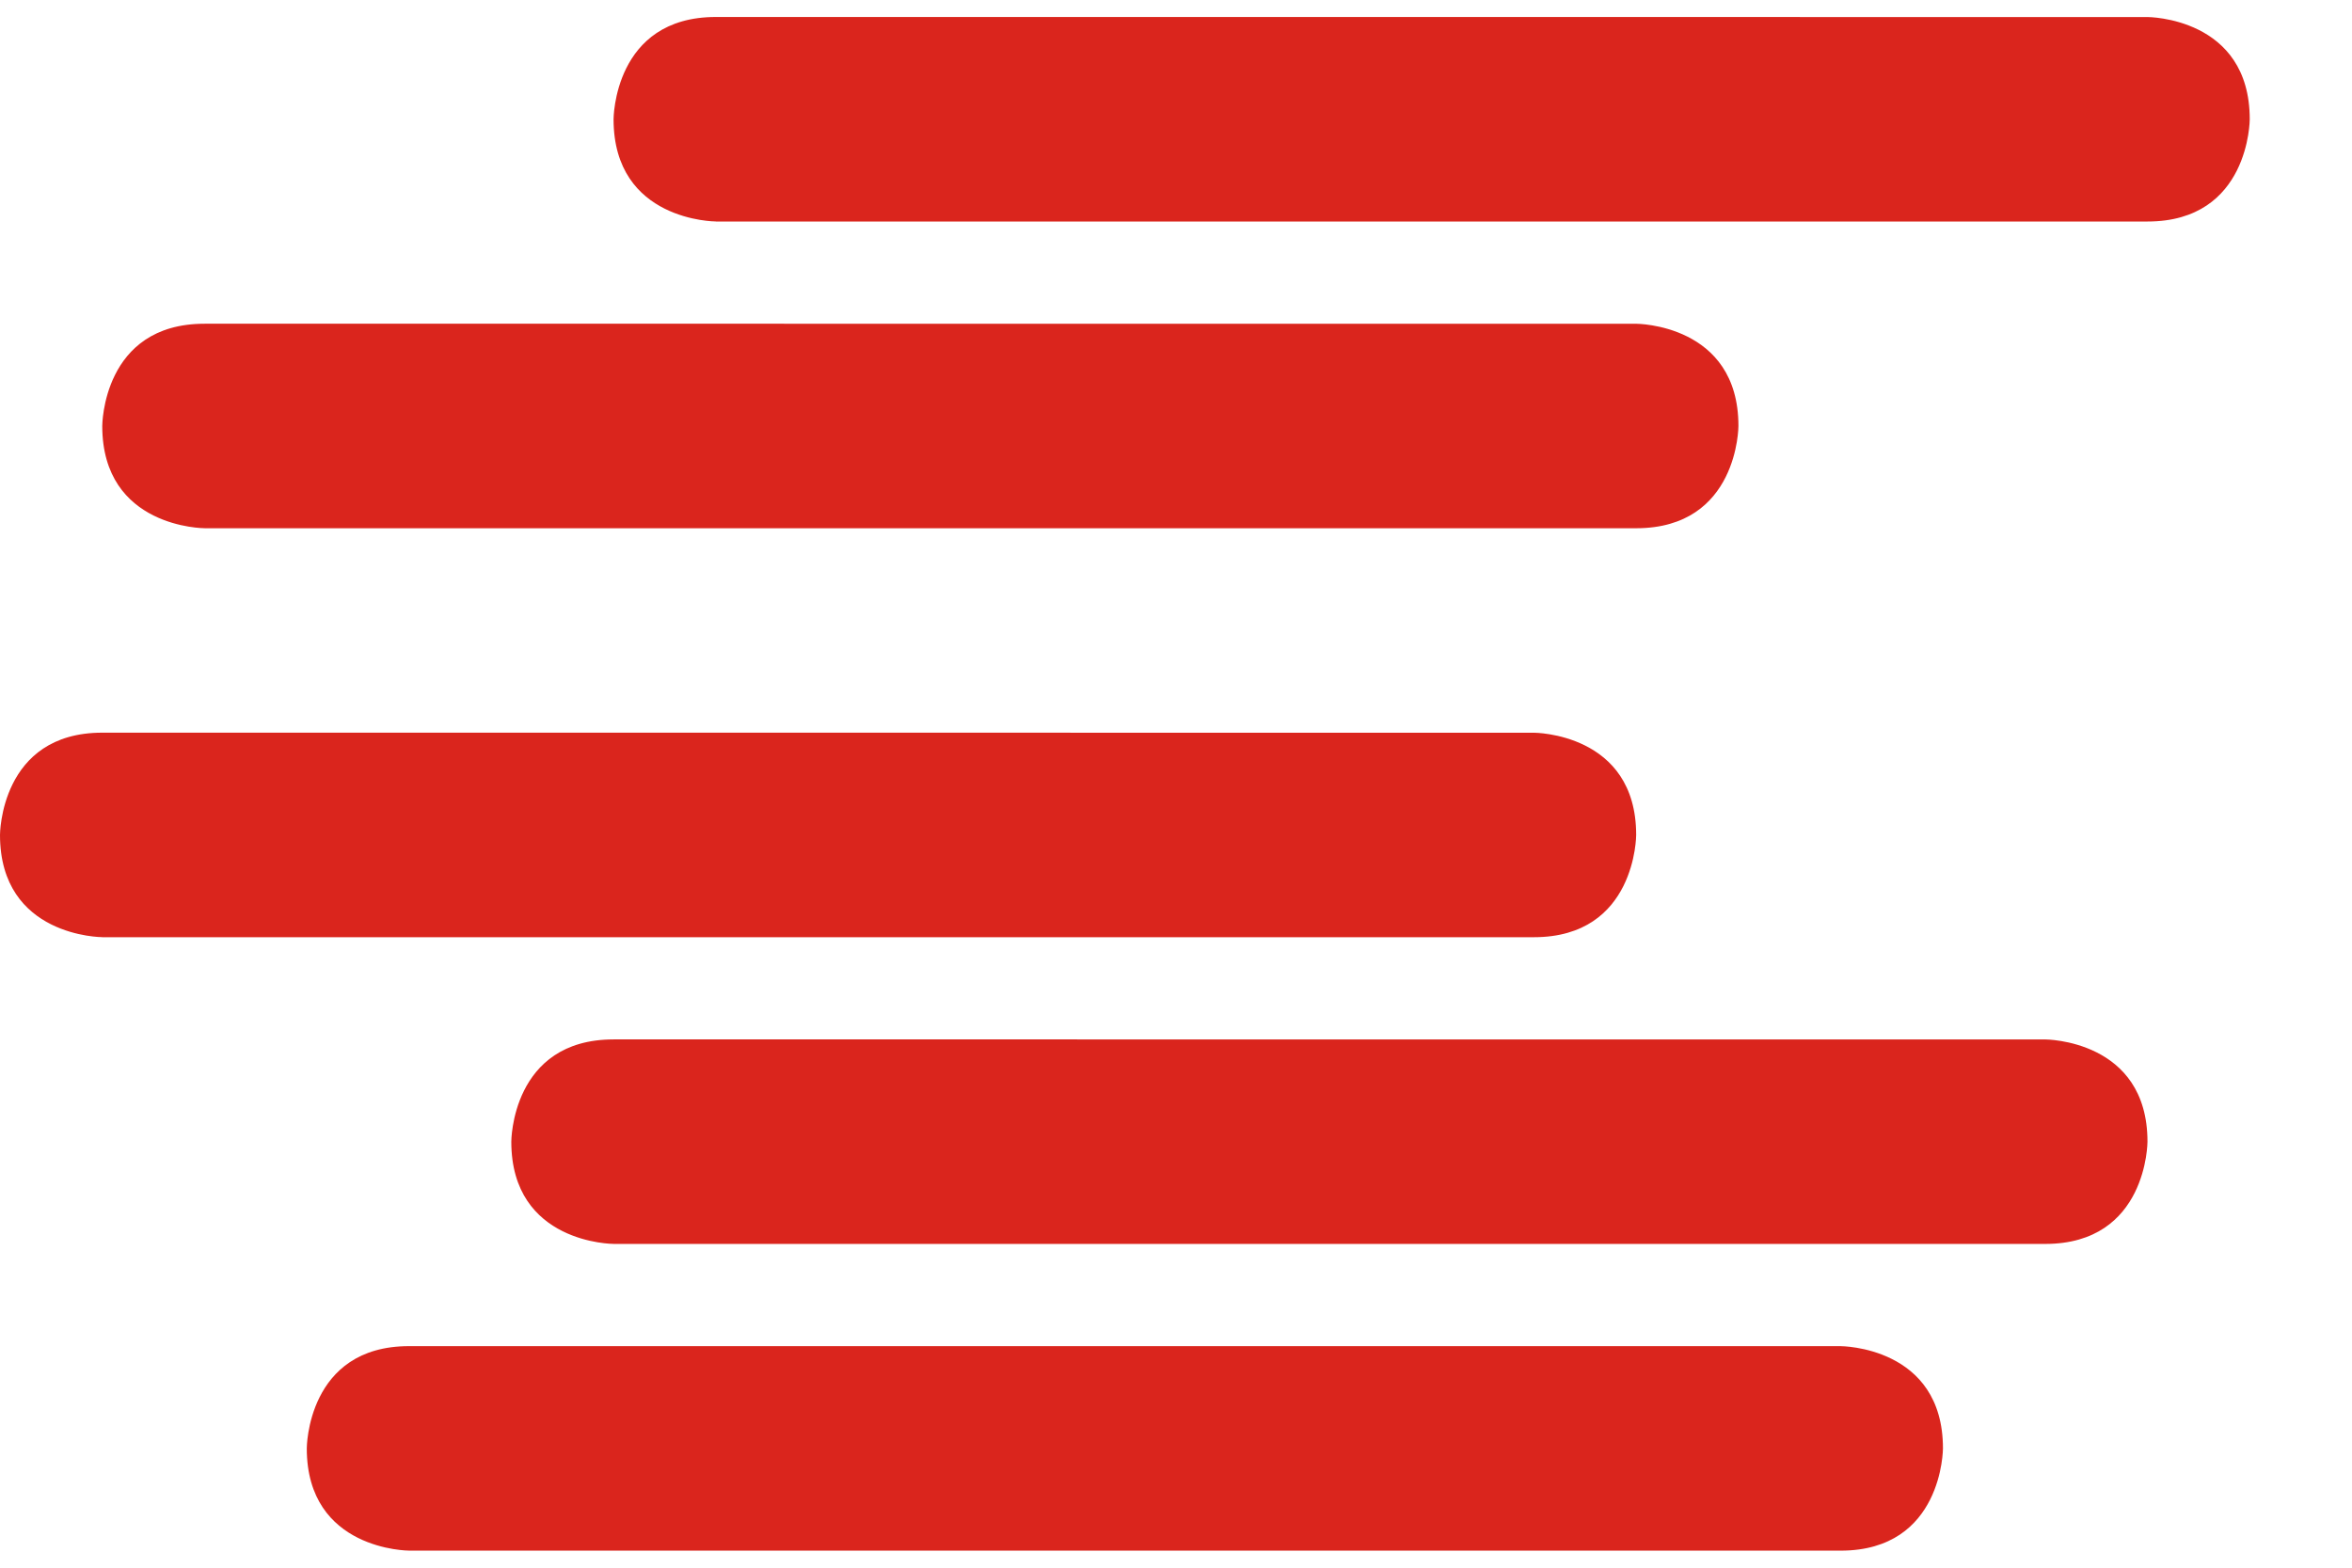
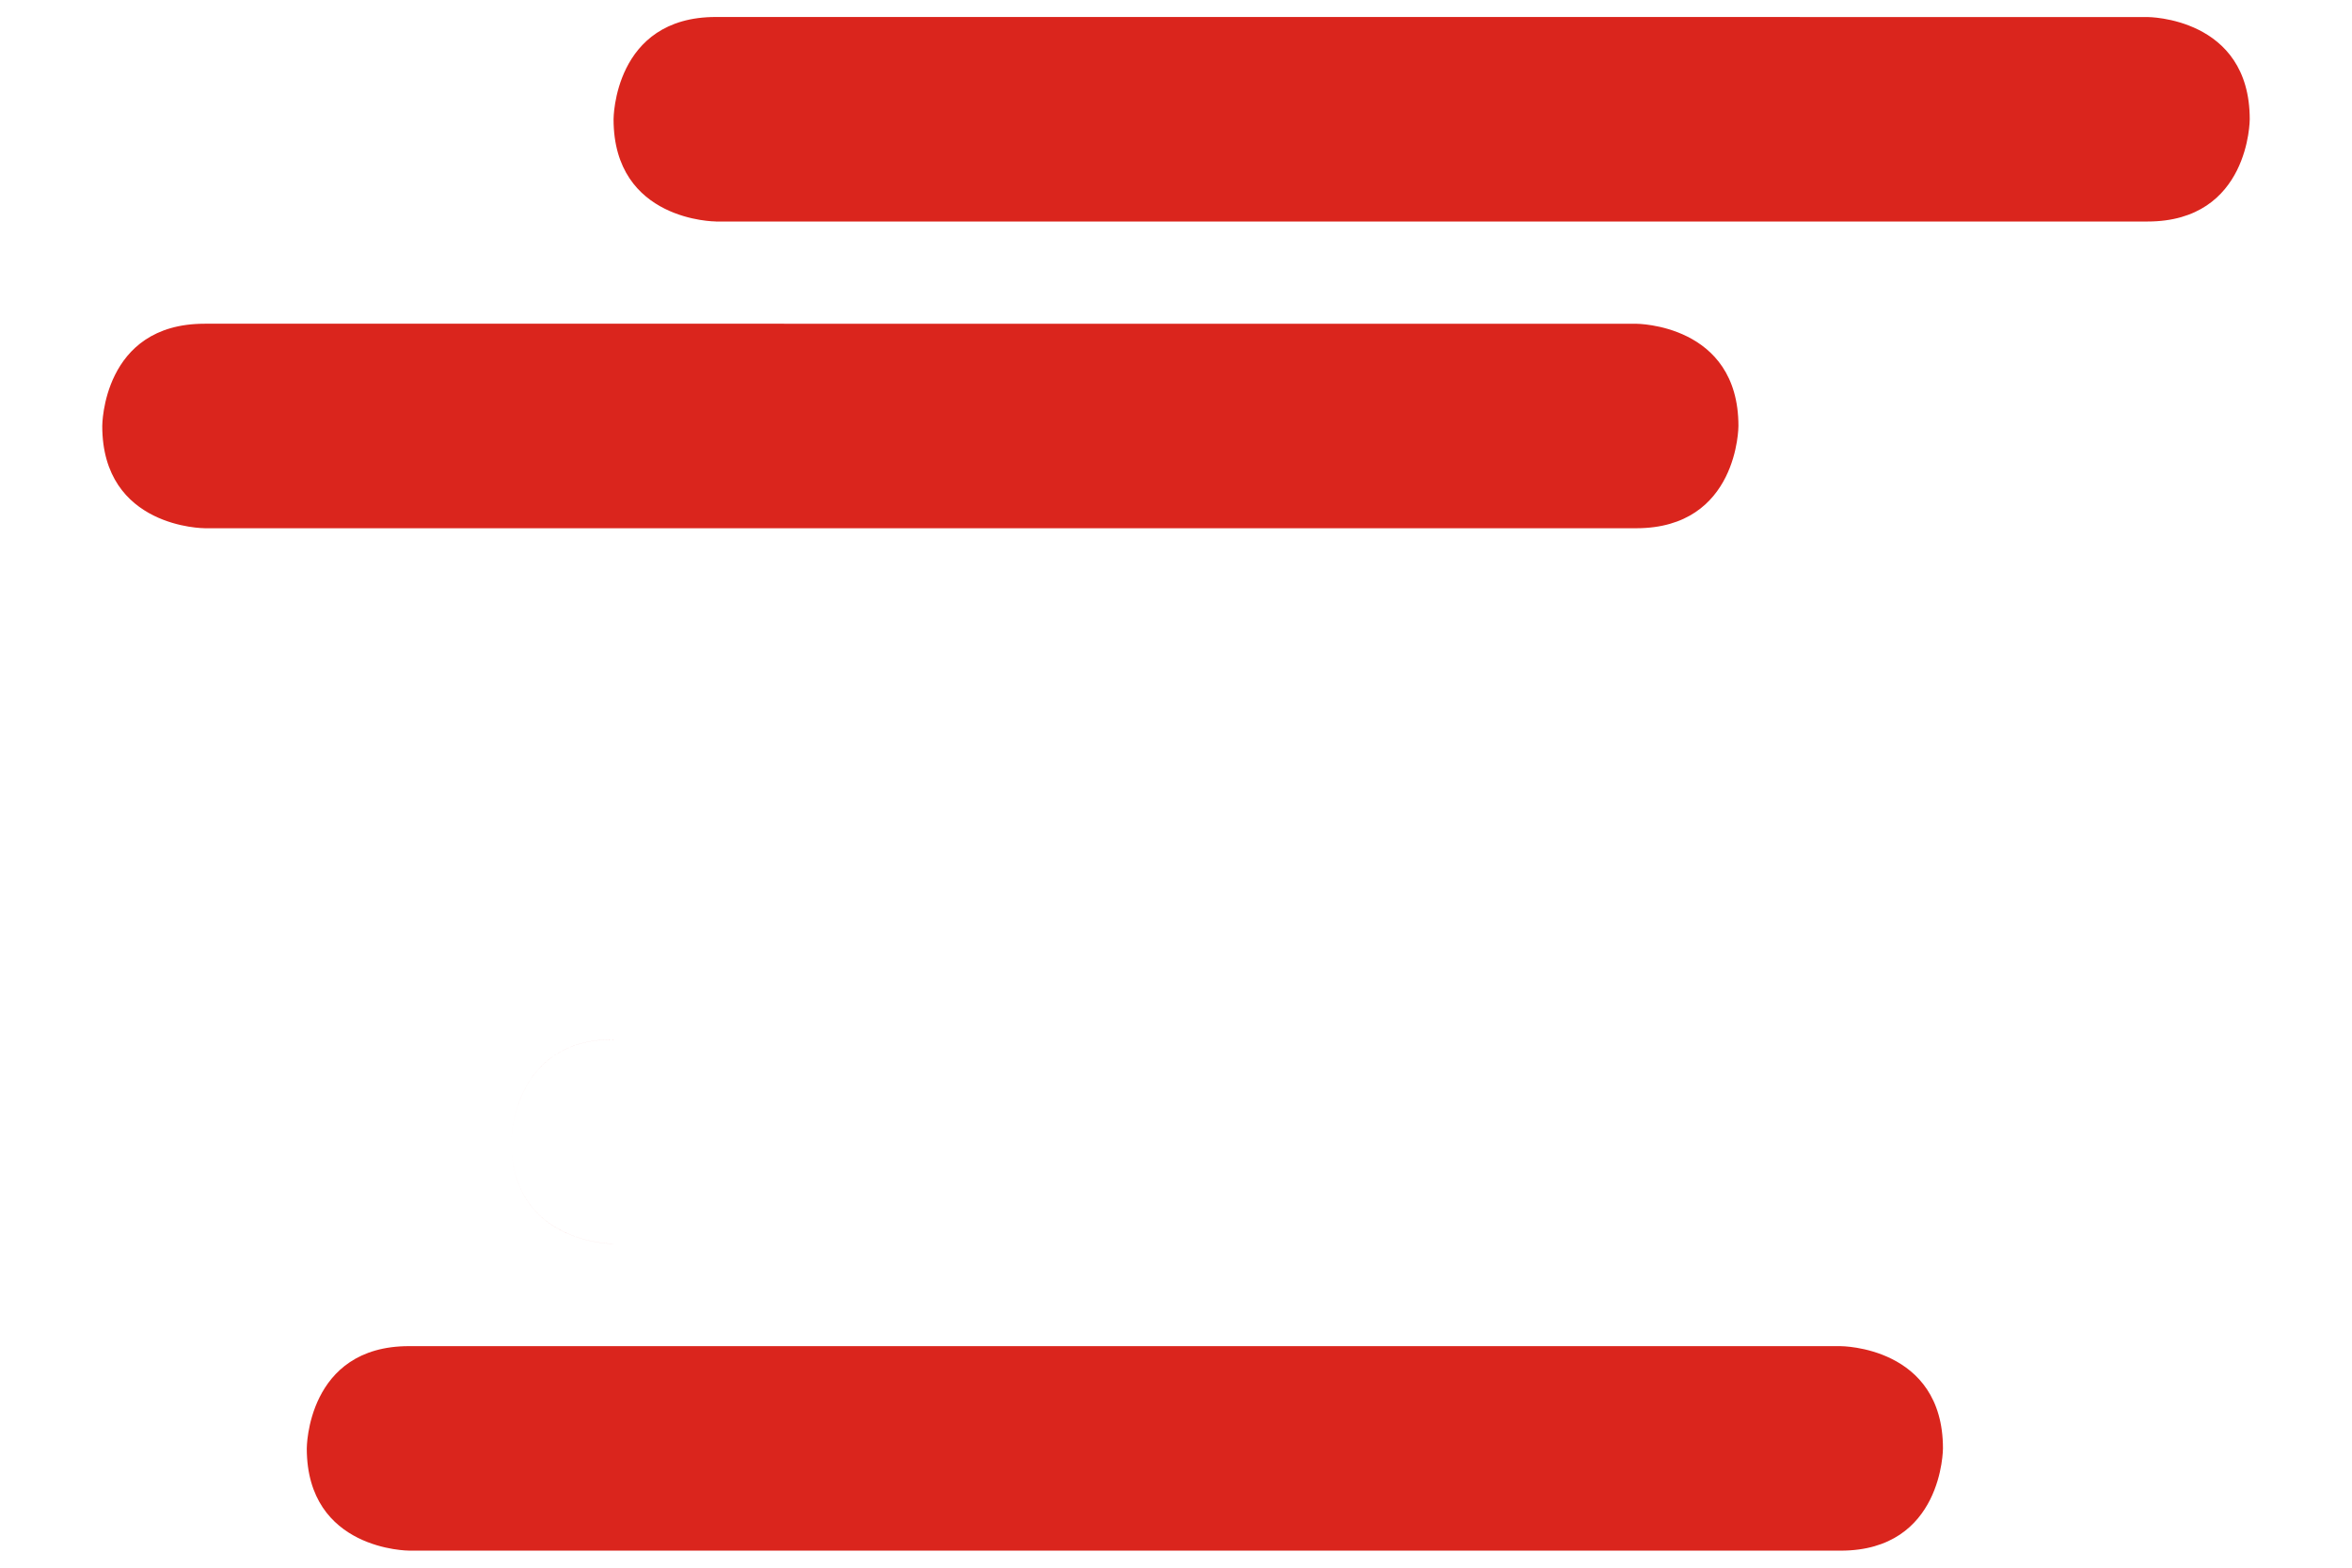
<svg xmlns="http://www.w3.org/2000/svg" xml:space="preserve" width="0.351in" height="0.234in" style="shape-rendering:geometricPrecision; text-rendering:geometricPrecision; image-rendering:optimizeQuality; fill-rule:evenodd; clip-rule:evenodd" viewBox="0 0 0.023 0.015">
  <defs>
    <style type="text/css">
   
    .fil0 {fill:#DA251D}
   
  </style>
  </defs>
  <g id="Layer_x0020_1">
-     <path class="fil0" d="M0.001 0.007l0.014 0c0,0 0,0 0,0 0,0 -0,0 -0,0l-0.014 0c-0,0 -0,-0 -0,-0 0,-0 0,-0 0,-0zm0.005 0.003l0.014 0c0,0 0,0 0,0 0,0 -0,0 -0,0l-0.014 -5.13053e-007c-0,0 -0,-0 -0,-0 0,-0 0,-0 0,-0zm-0.002 0.003l0.014 0c0,0 0,0 0,0 0,0 -0,0 -0,0l-0.014 0c-0,0 -0,-0 -0,-0 0,-0 0,-0 0,-0zm0.003 -0.013l0.014 0c0,0 0,0 0,0 0,0 -0,0 -0,0l-0.014 0c-0,0 -0,-0 -0,-0 0,-0 0,-0 0,-0zm-0.005 0.003l0.014 0c0,0 0,0 0,0 0,0 -0,0 -0,0l-0.014 -5.13053e-007c-0,0 -0,-0 -0,-0 0,-0 0,-0 0,-0zm0 0.002l0.014 0c0.001,0 0.001,-0.001 0.001,-0.001 0,-0.001 -0.001,-0.001 -0.001,-0.001l-0.014 -2.56527e-007c-0.001,0 -0.001,0.001 -0.001,0.001 0,0.001 0.001,0.001 0.001,0.001zm0.005 -0.003l0.014 0c0.001,0 0.001,-0.001 0.001,-0.001 0,-0.001 -0.001,-0.001 -0.001,-0.001l-0.014 -5.13053e-007c-0.001,0 -0.001,0.001 -0.001,0.001 0,0.001 0.001,0.001 0.001,0.001zm-0.003 0.013l0.014 0c0.001,0 0.001,-0.001 0.001,-0.001 0,-0.001 -0.001,-0.001 -0.001,-0.001l-0.014 -2.56527e-007c-0.001,0 -0.001,0.001 -0.001,0.001 0,0.001 0.001,0.001 0.001,0.001zm0.002 -0.003l0.014 0c0.001,0 0.001,-0.001 0.001,-0.001 0,-0.001 -0.001,-0.001 -0.001,-0.001l-0.014 -2.56527e-007c-0.001,0 -0.001,0.001 -0.001,0.001 0,0.001 0.001,0.001 0.001,0.001zm-0.005 -0.003l0.014 0c0.001,0 0.001,-0.001 0.001,-0.001 0,-0.001 -0.001,-0.001 -0.001,-0.001l-0.014 -5.13053e-007c-0.001,0 -0.001,0.001 -0.001,0.001 0,0.001 0.001,0.001 0.001,0.001z" />
+     <path class="fil0" d="M0.001 0.007l0.014 0c0,0 0,0 0,0 0,0 -0,0 -0,0l-0.014 0c-0,0 -0,-0 -0,-0 0,-0 0,-0 0,-0zm0.005 0.003l0.014 0c0,0 0,0 0,0 0,0 -0,0 -0,0l-0.014 -5.13053e-007c-0,0 -0,-0 -0,-0 0,-0 0,-0 0,-0zm-0.002 0.003l0.014 0c0,0 0,0 0,0 0,0 -0,0 -0,0l-0.014 0c-0,0 -0,-0 -0,-0 0,-0 0,-0 0,-0zm0.003 -0.013l0.014 0c0,0 0,0 0,0 0,0 -0,0 -0,0l-0.014 0c-0,0 -0,-0 -0,-0 0,-0 0,-0 0,-0zm-0.005 0.003l0.014 0c0,0 0,0 0,0 0,0 -0,0 -0,0l-0.014 -5.13053e-007c-0,0 -0,-0 -0,-0 0,-0 0,-0 0,-0zm0 0.002l0.014 0c0.001,0 0.001,-0.001 0.001,-0.001 0,-0.001 -0.001,-0.001 -0.001,-0.001l-0.014 -2.56527e-007c-0.001,0 -0.001,0.001 -0.001,0.001 0,0.001 0.001,0.001 0.001,0.001zm0.005 -0.003l0.014 0c0.001,0 0.001,-0.001 0.001,-0.001 0,-0.001 -0.001,-0.001 -0.001,-0.001l-0.014 -5.13053e-007c-0.001,0 -0.001,0.001 -0.001,0.001 0,0.001 0.001,0.001 0.001,0.001zm-0.003 0.013l0.014 0c0.001,0 0.001,-0.001 0.001,-0.001 0,-0.001 -0.001,-0.001 -0.001,-0.001l-0.014 -2.56527e-007c-0.001,0 -0.001,0.001 -0.001,0.001 0,0.001 0.001,0.001 0.001,0.001zm0.002 -0.003l0.014 0c0.001,0 0.001,-0.001 0.001,-0.001 0,-0.001 -0.001,-0.001 -0.001,-0.001l-0.014 -2.56527e-007c-0.001,0 -0.001,0.001 -0.001,0.001 0,0.001 0.001,0.001 0.001,0.001zl0.014 0c0.001,0 0.001,-0.001 0.001,-0.001 0,-0.001 -0.001,-0.001 -0.001,-0.001l-0.014 -5.13053e-007c-0.001,0 -0.001,0.001 -0.001,0.001 0,0.001 0.001,0.001 0.001,0.001z" />
  </g>
</svg>